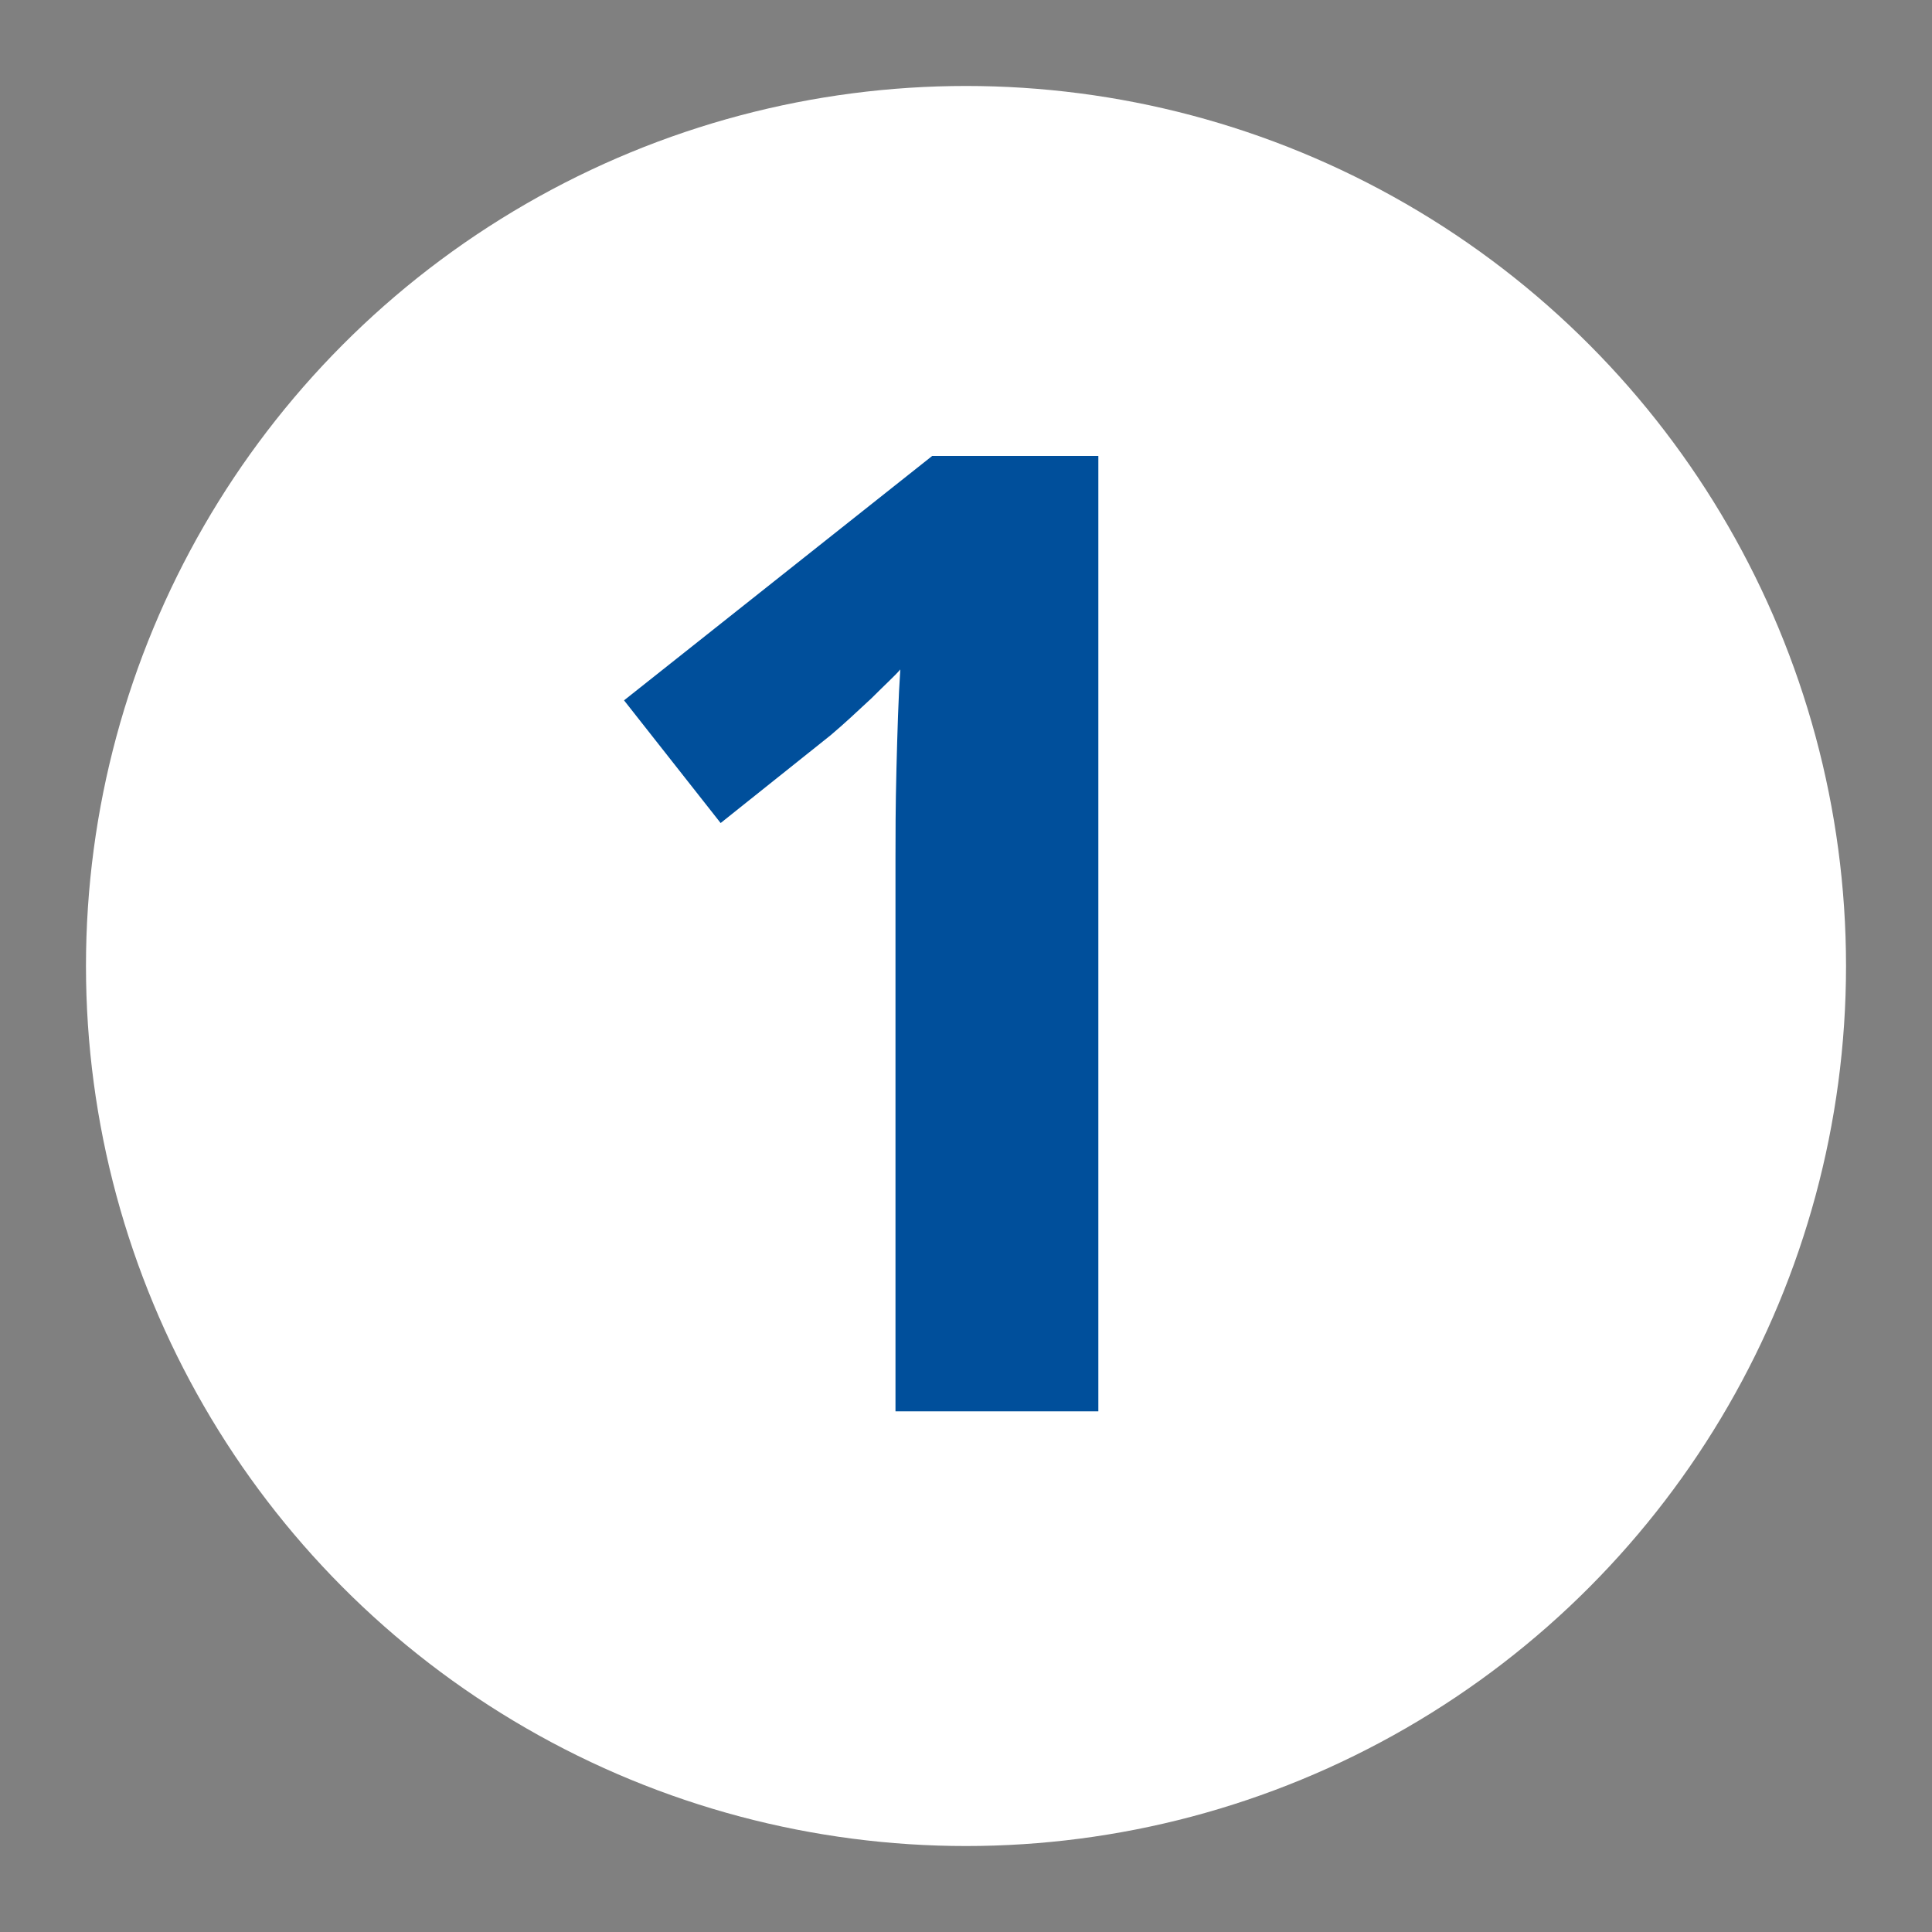
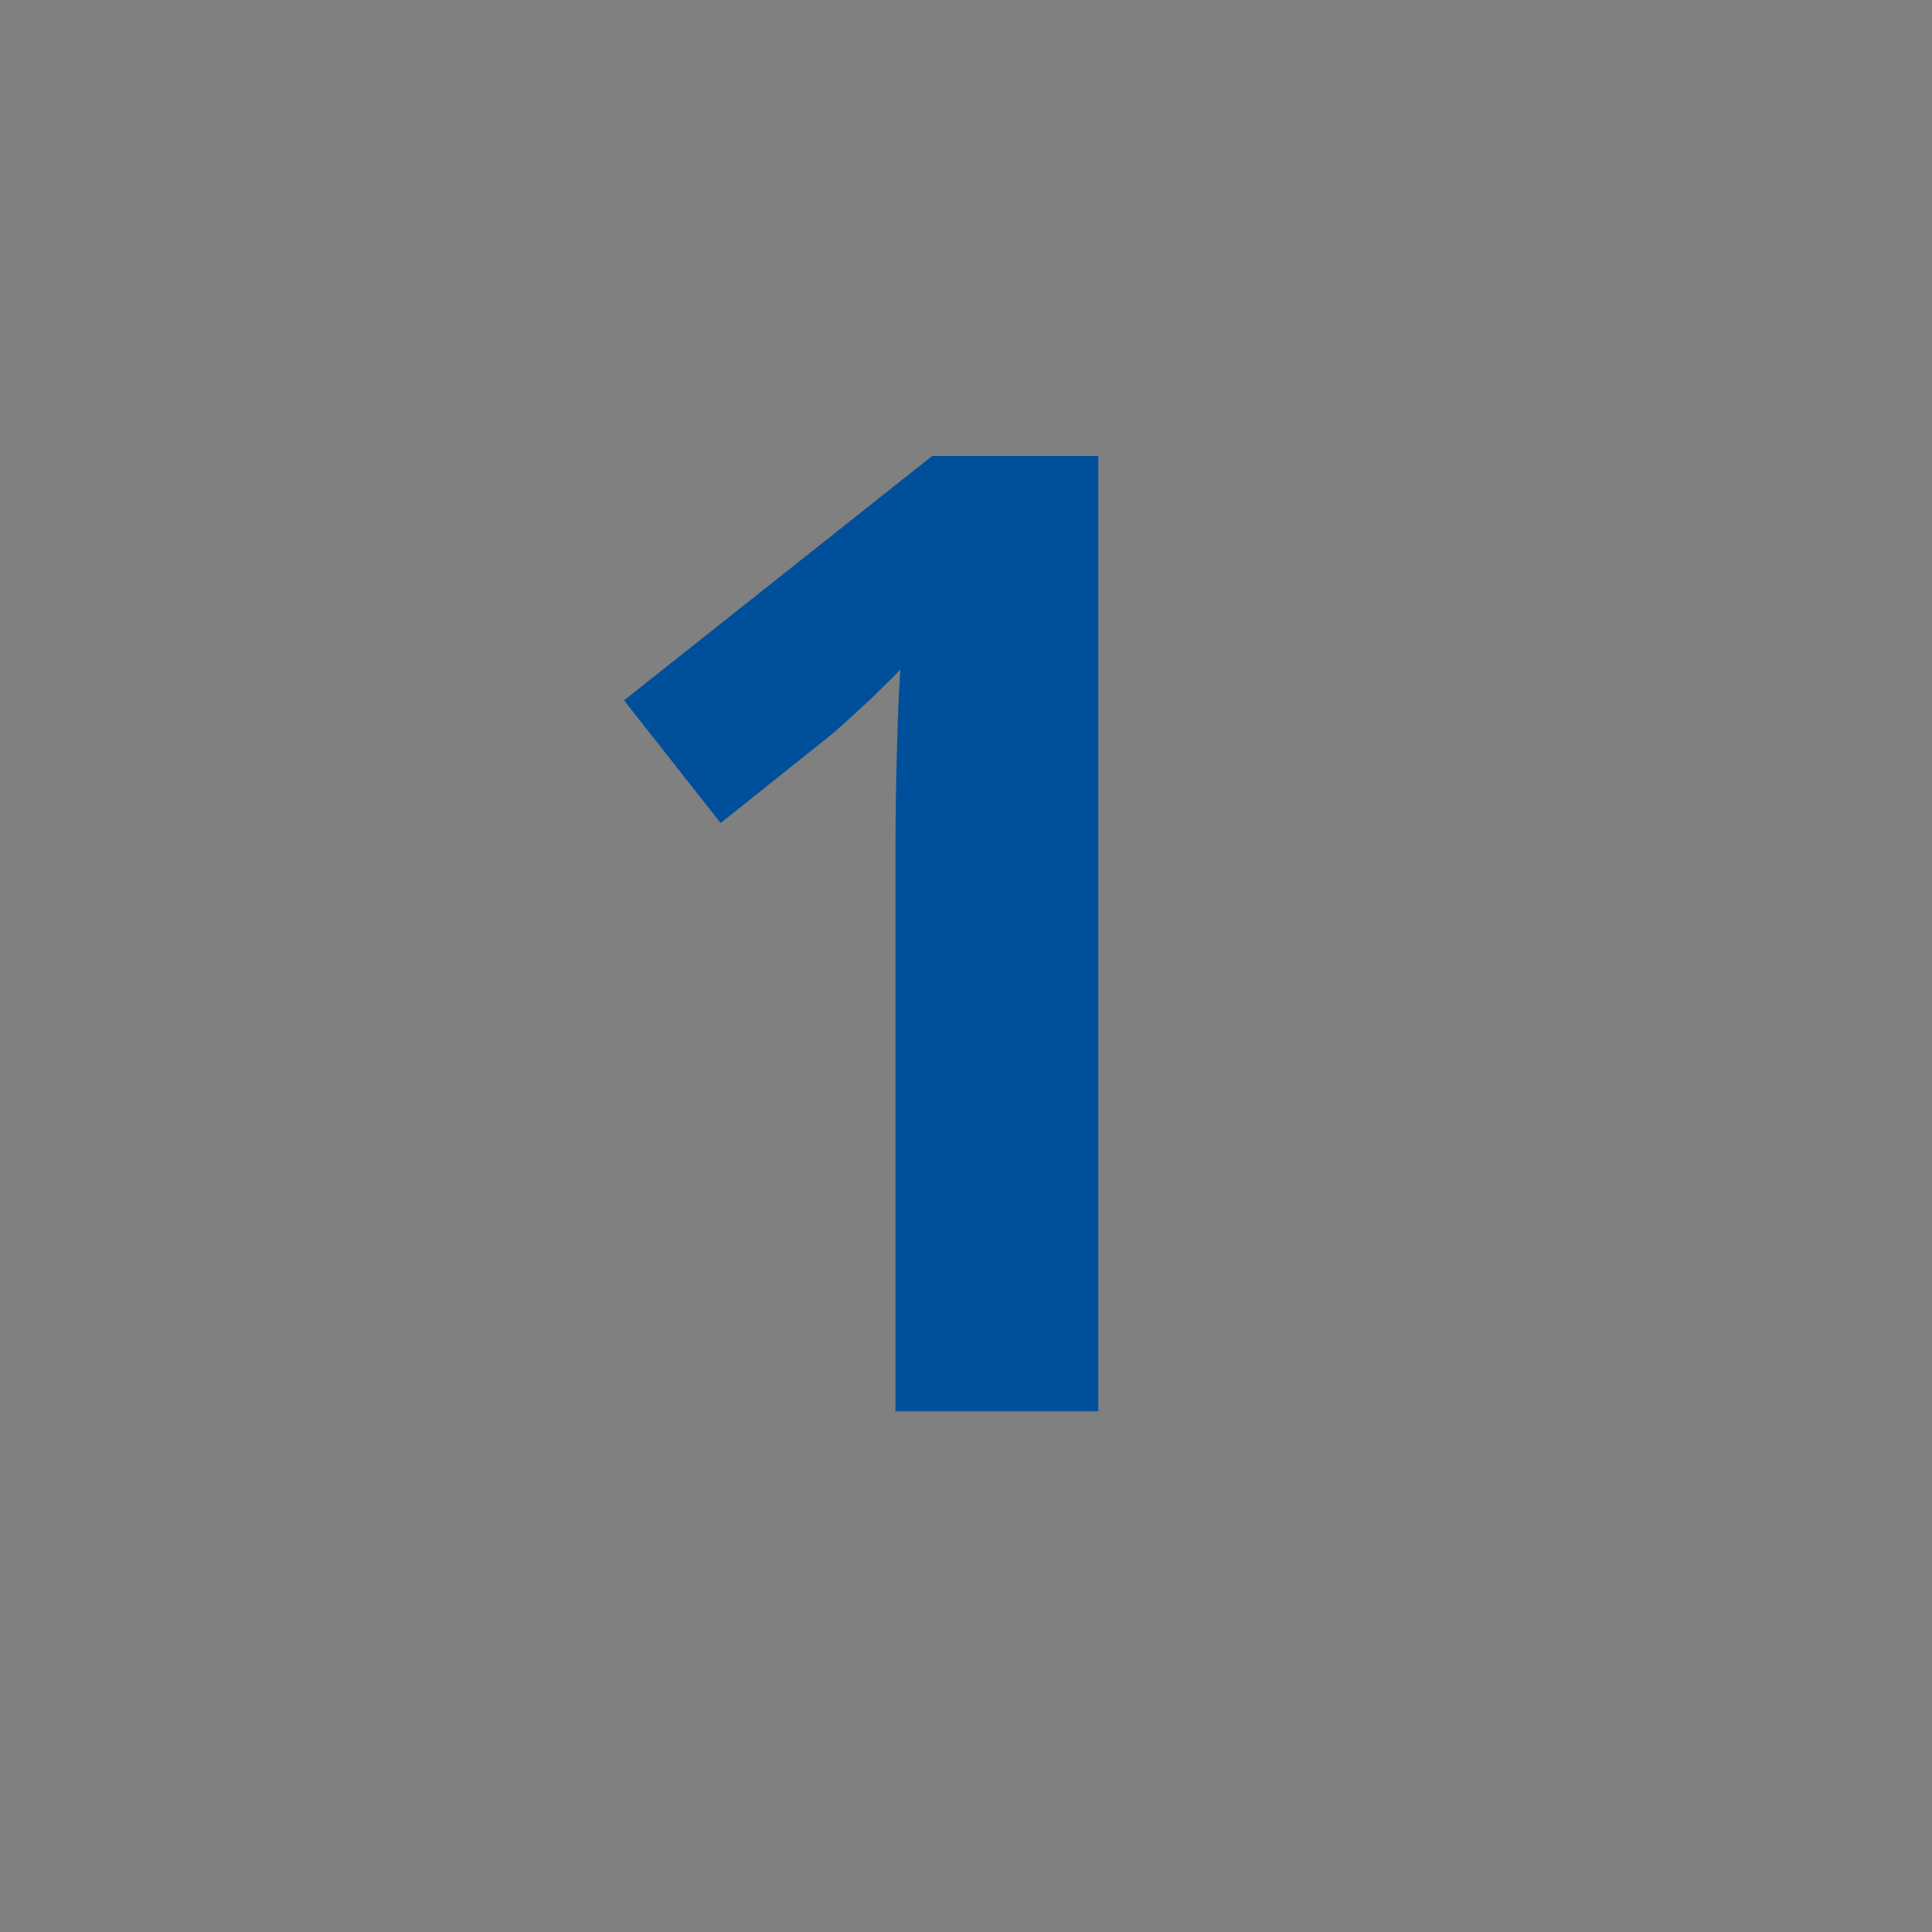
<svg xmlns="http://www.w3.org/2000/svg" version="1.1" id="Layer_1" x="0px" y="0px" viewBox="0 0 200 200" style="enable-background:new 0 0 200 200;" xml:space="preserve">
  <rect x="0" y="0" width="200" height="200" fill="#808080" stroke="none" />
  <style type="text/css">
	.st0{fill:#FFFFFF;}
	.st1{fill:#004F9B;}
</style>
-   <circle class="st0" cx="100" cy="100" r="91.1" />
  <g>
    <path class="st1" d="M113.6,146.1H92.7V88.9c0-2.3,0-5.4,0.1-9.3c0.1-3.9,0.2-7.4,0.4-10.3c-0.5,0.6-1.5,1.5-3,3   c-1.5,1.4-2.9,2.7-4.2,3.8l-11.4,9.1L64.6,72.5l31.9-25.3h17.2V146.1z" />
  </g>
</svg>